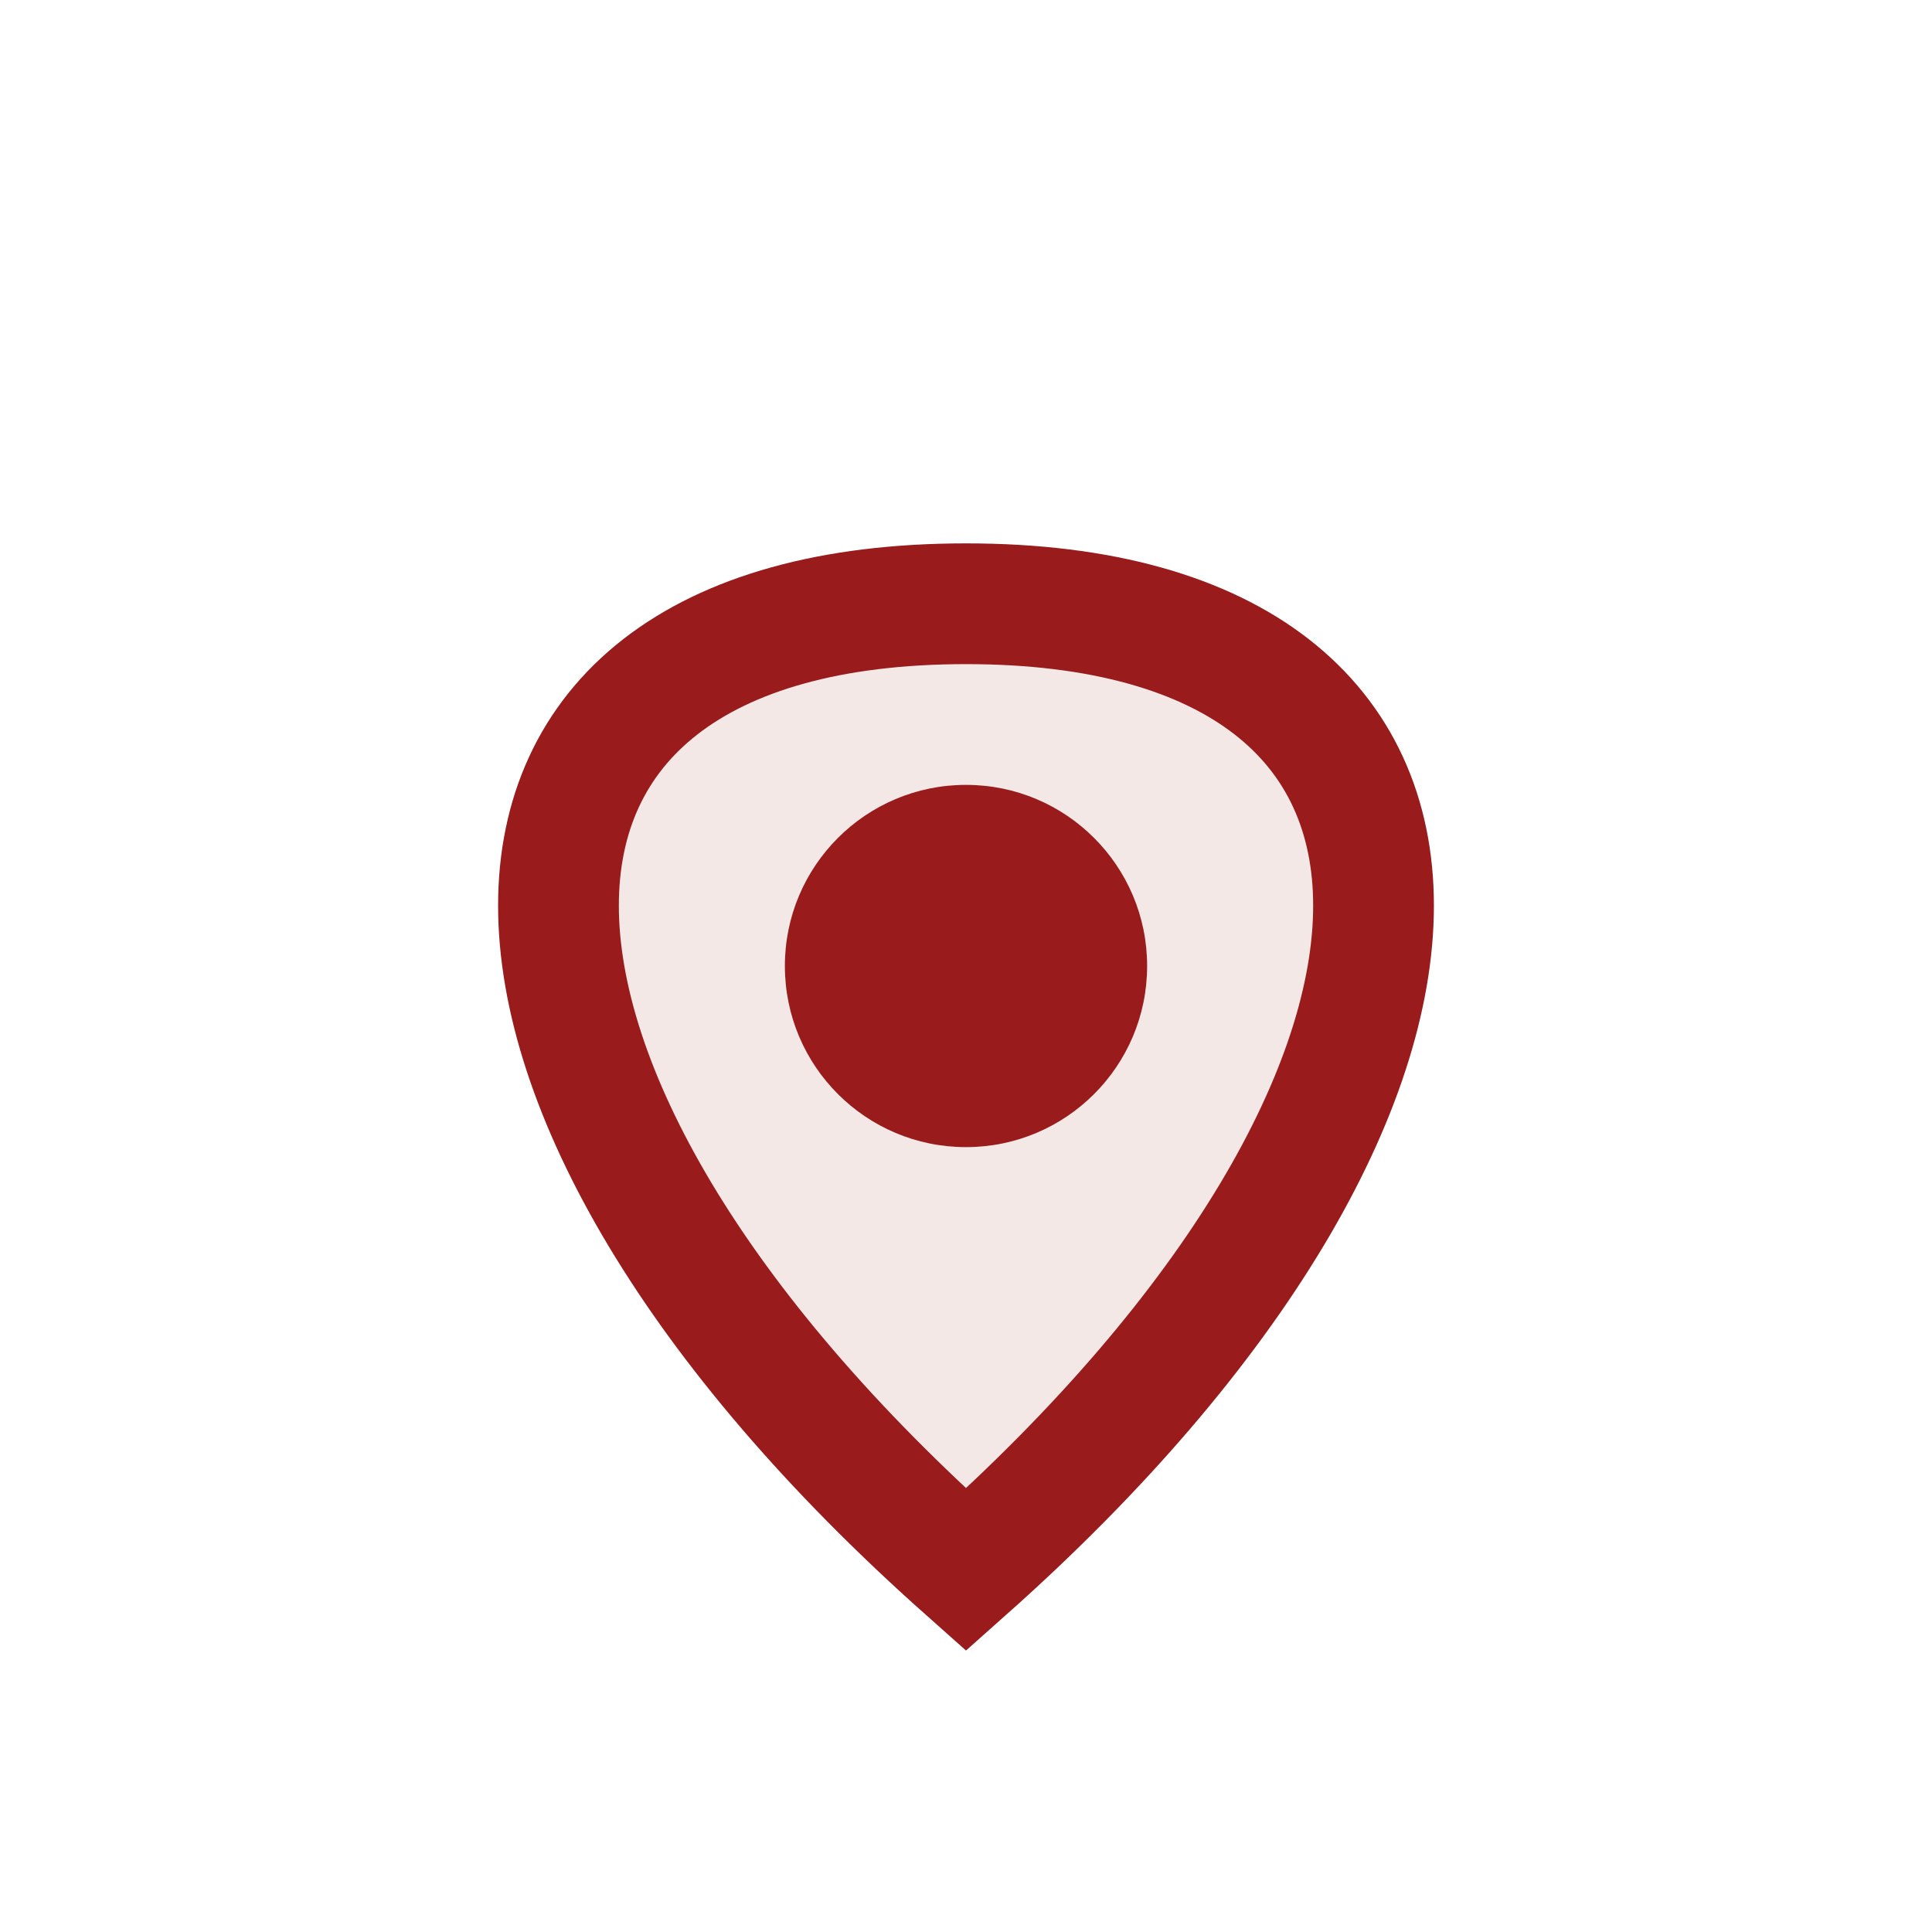
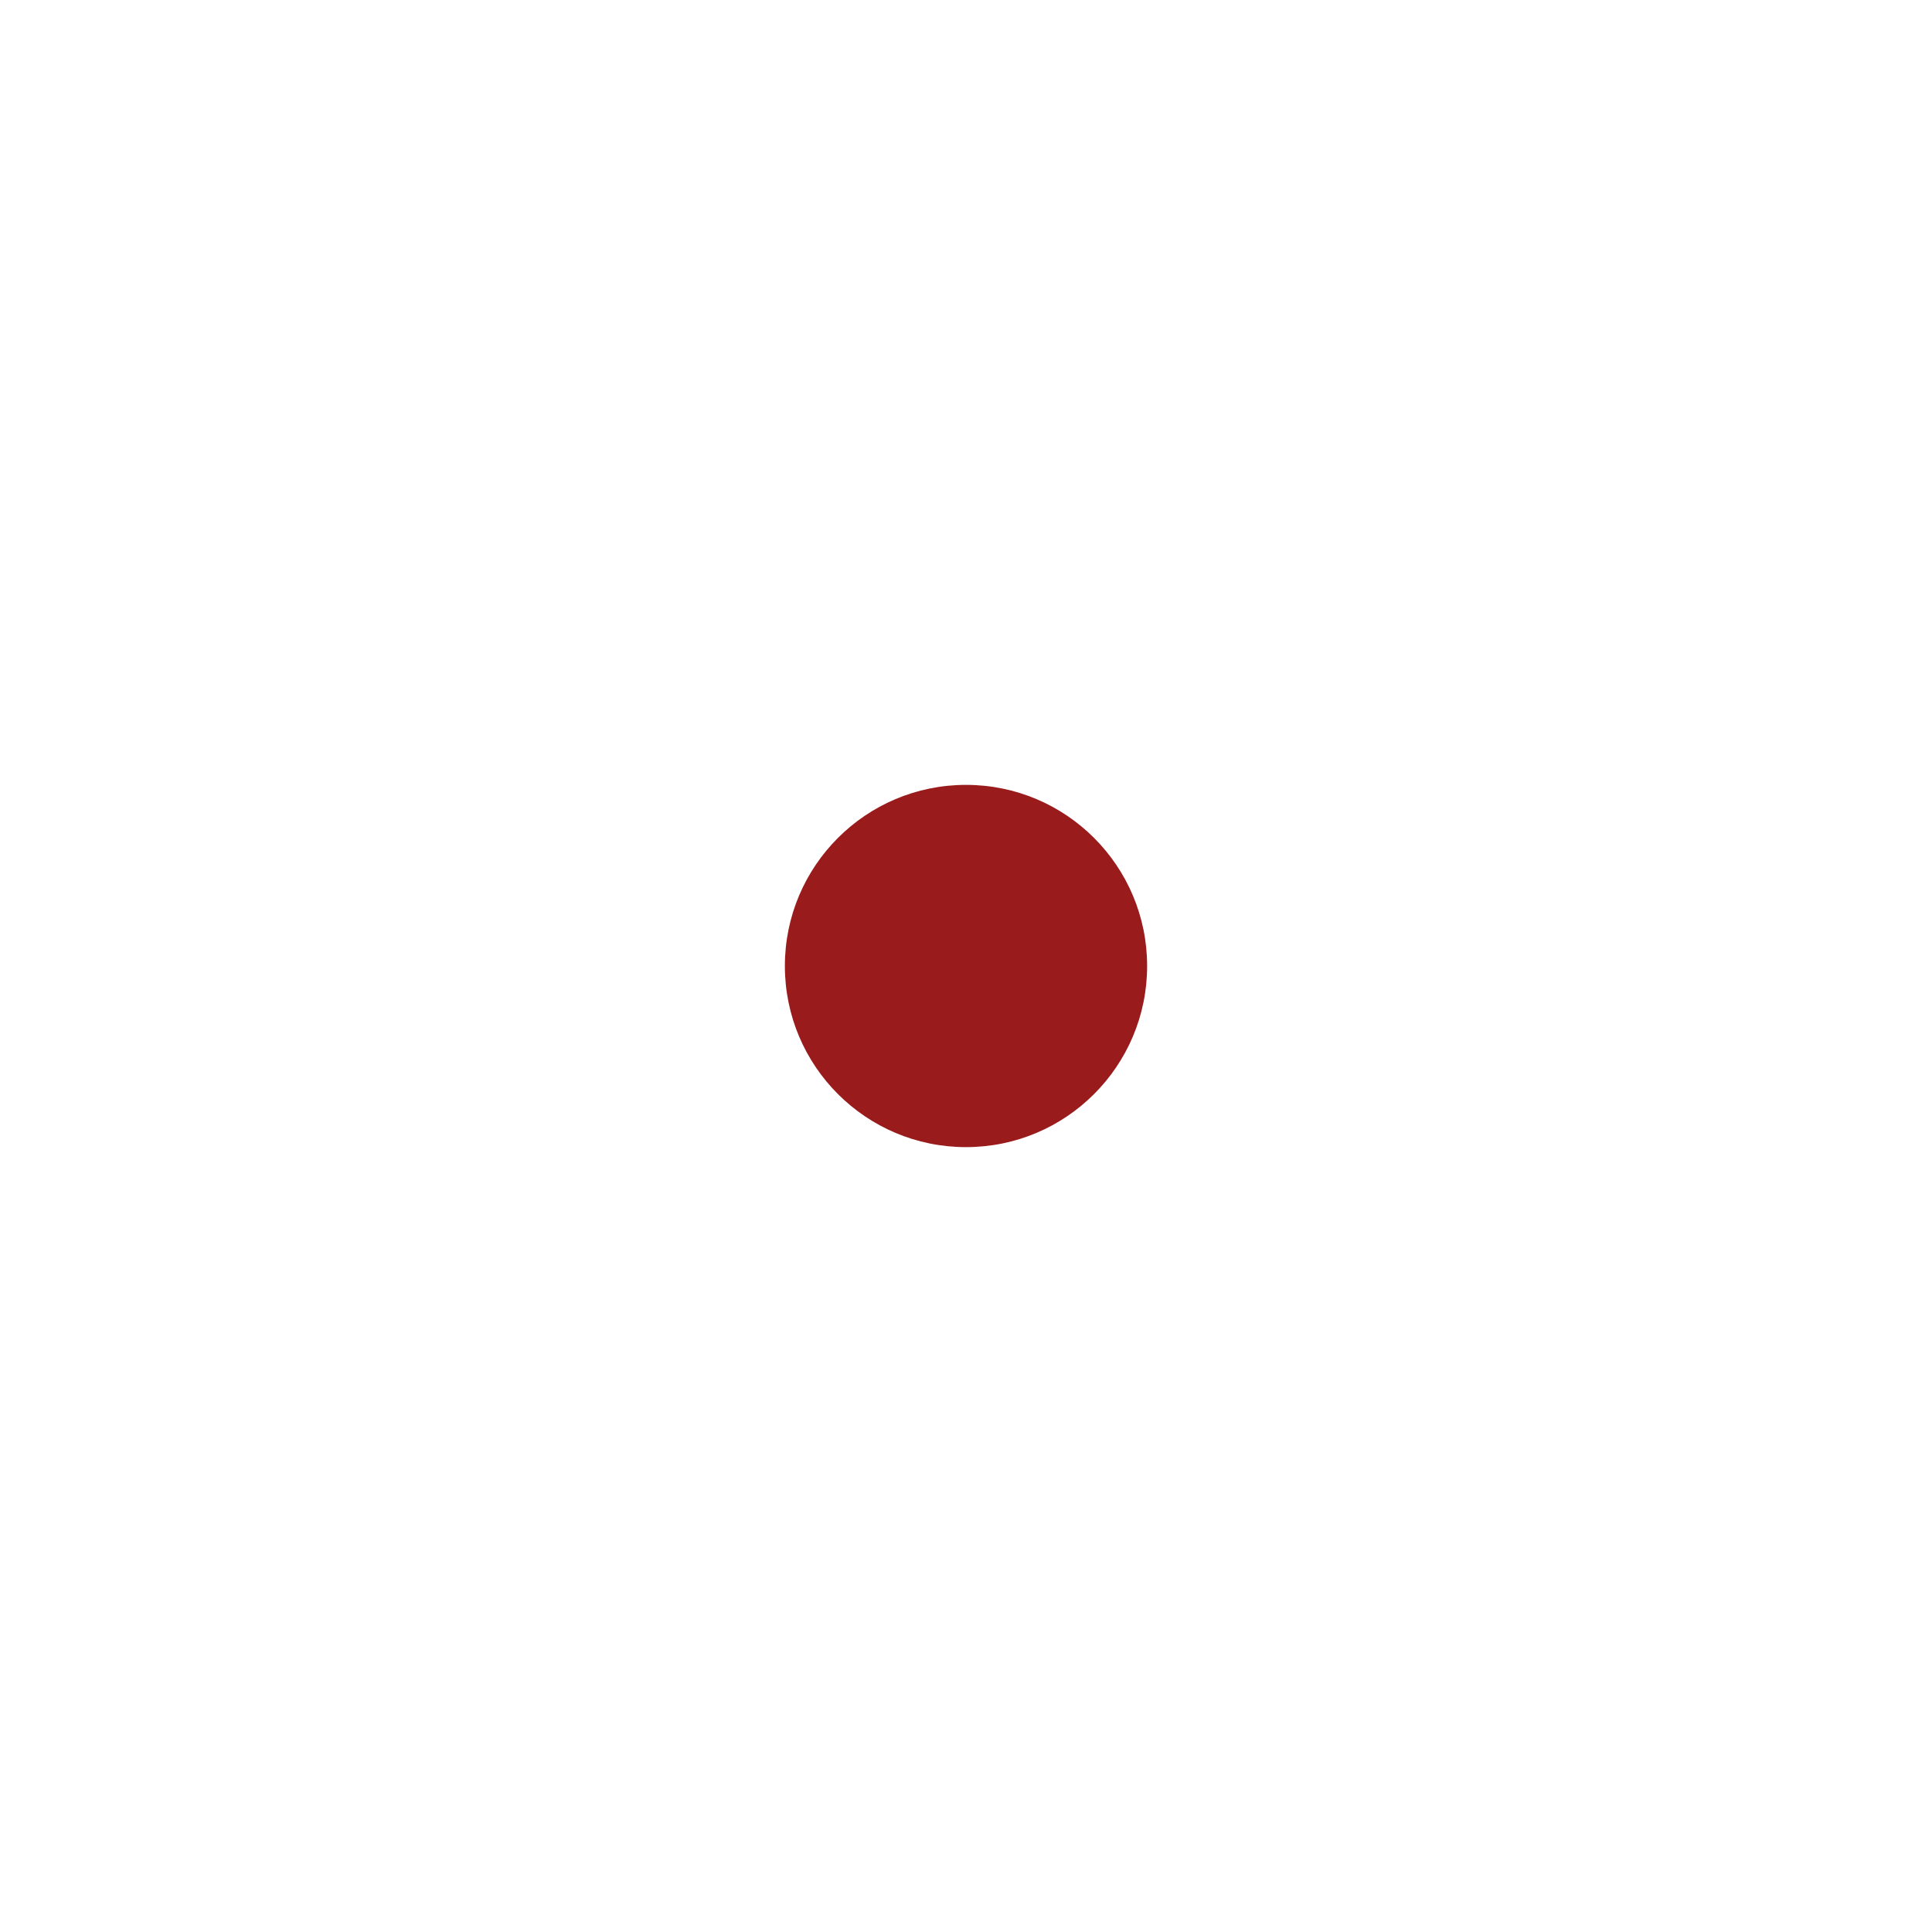
<svg xmlns="http://www.w3.org/2000/svg" width="32" height="32" viewBox="0 0 32 32">
-   <path d="M16 26c-9-8-9-16 0-16s9 8 0 16z" fill="#F3E8E6" stroke="#991B1B" stroke-width="2" />
  <circle cx="16" cy="16" r="3" fill="#991B1B" />
</svg>